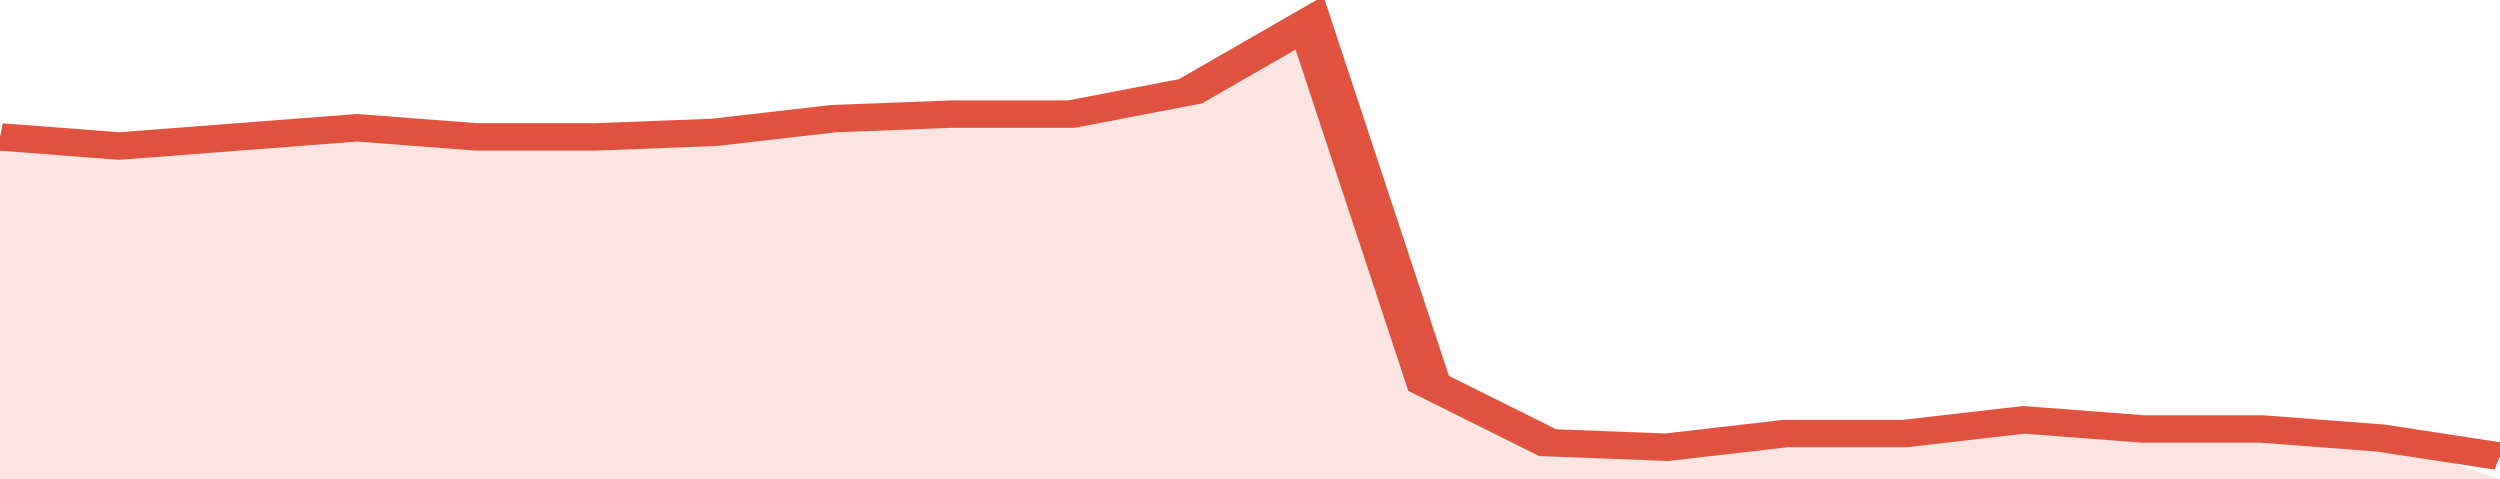
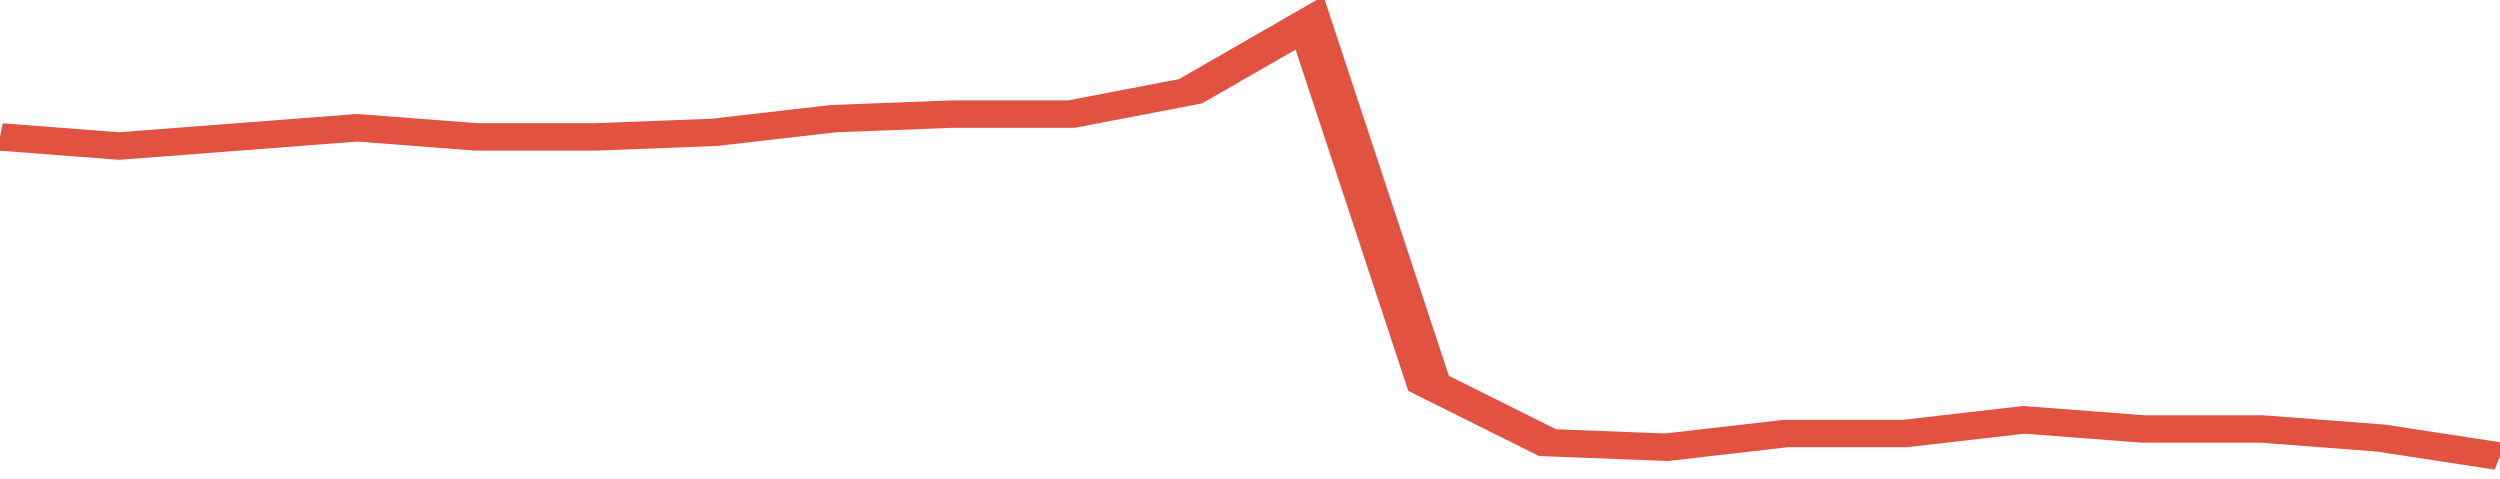
<svg xmlns="http://www.w3.org/2000/svg" viewBox="0 0 336 105" width="120" height="23" preserveAspectRatio="none">
  <polyline fill="none" stroke="#E15241" stroke-width="6" points="0, 30 16, 32 32, 30 48, 28 64, 30 80, 30 96, 29 112, 26 128, 25 144, 25 160, 20 176, 5 192, 84 208, 97 224, 98 240, 95 256, 95 272, 92 288, 94 304, 94 320, 96 336, 100 "> </polyline>
-   <polygon fill="#E15241" opacity="0.15" points="0, 105 0, 30 16, 32 32, 30 48, 28 64, 30 80, 30 96, 29 112, 26 128, 25 144, 25 160, 20 176, 5 192, 84 208, 97 224, 98 240, 95 256, 95 272, 92 288, 94 304, 94 320, 96 336, 105 " />
</svg>